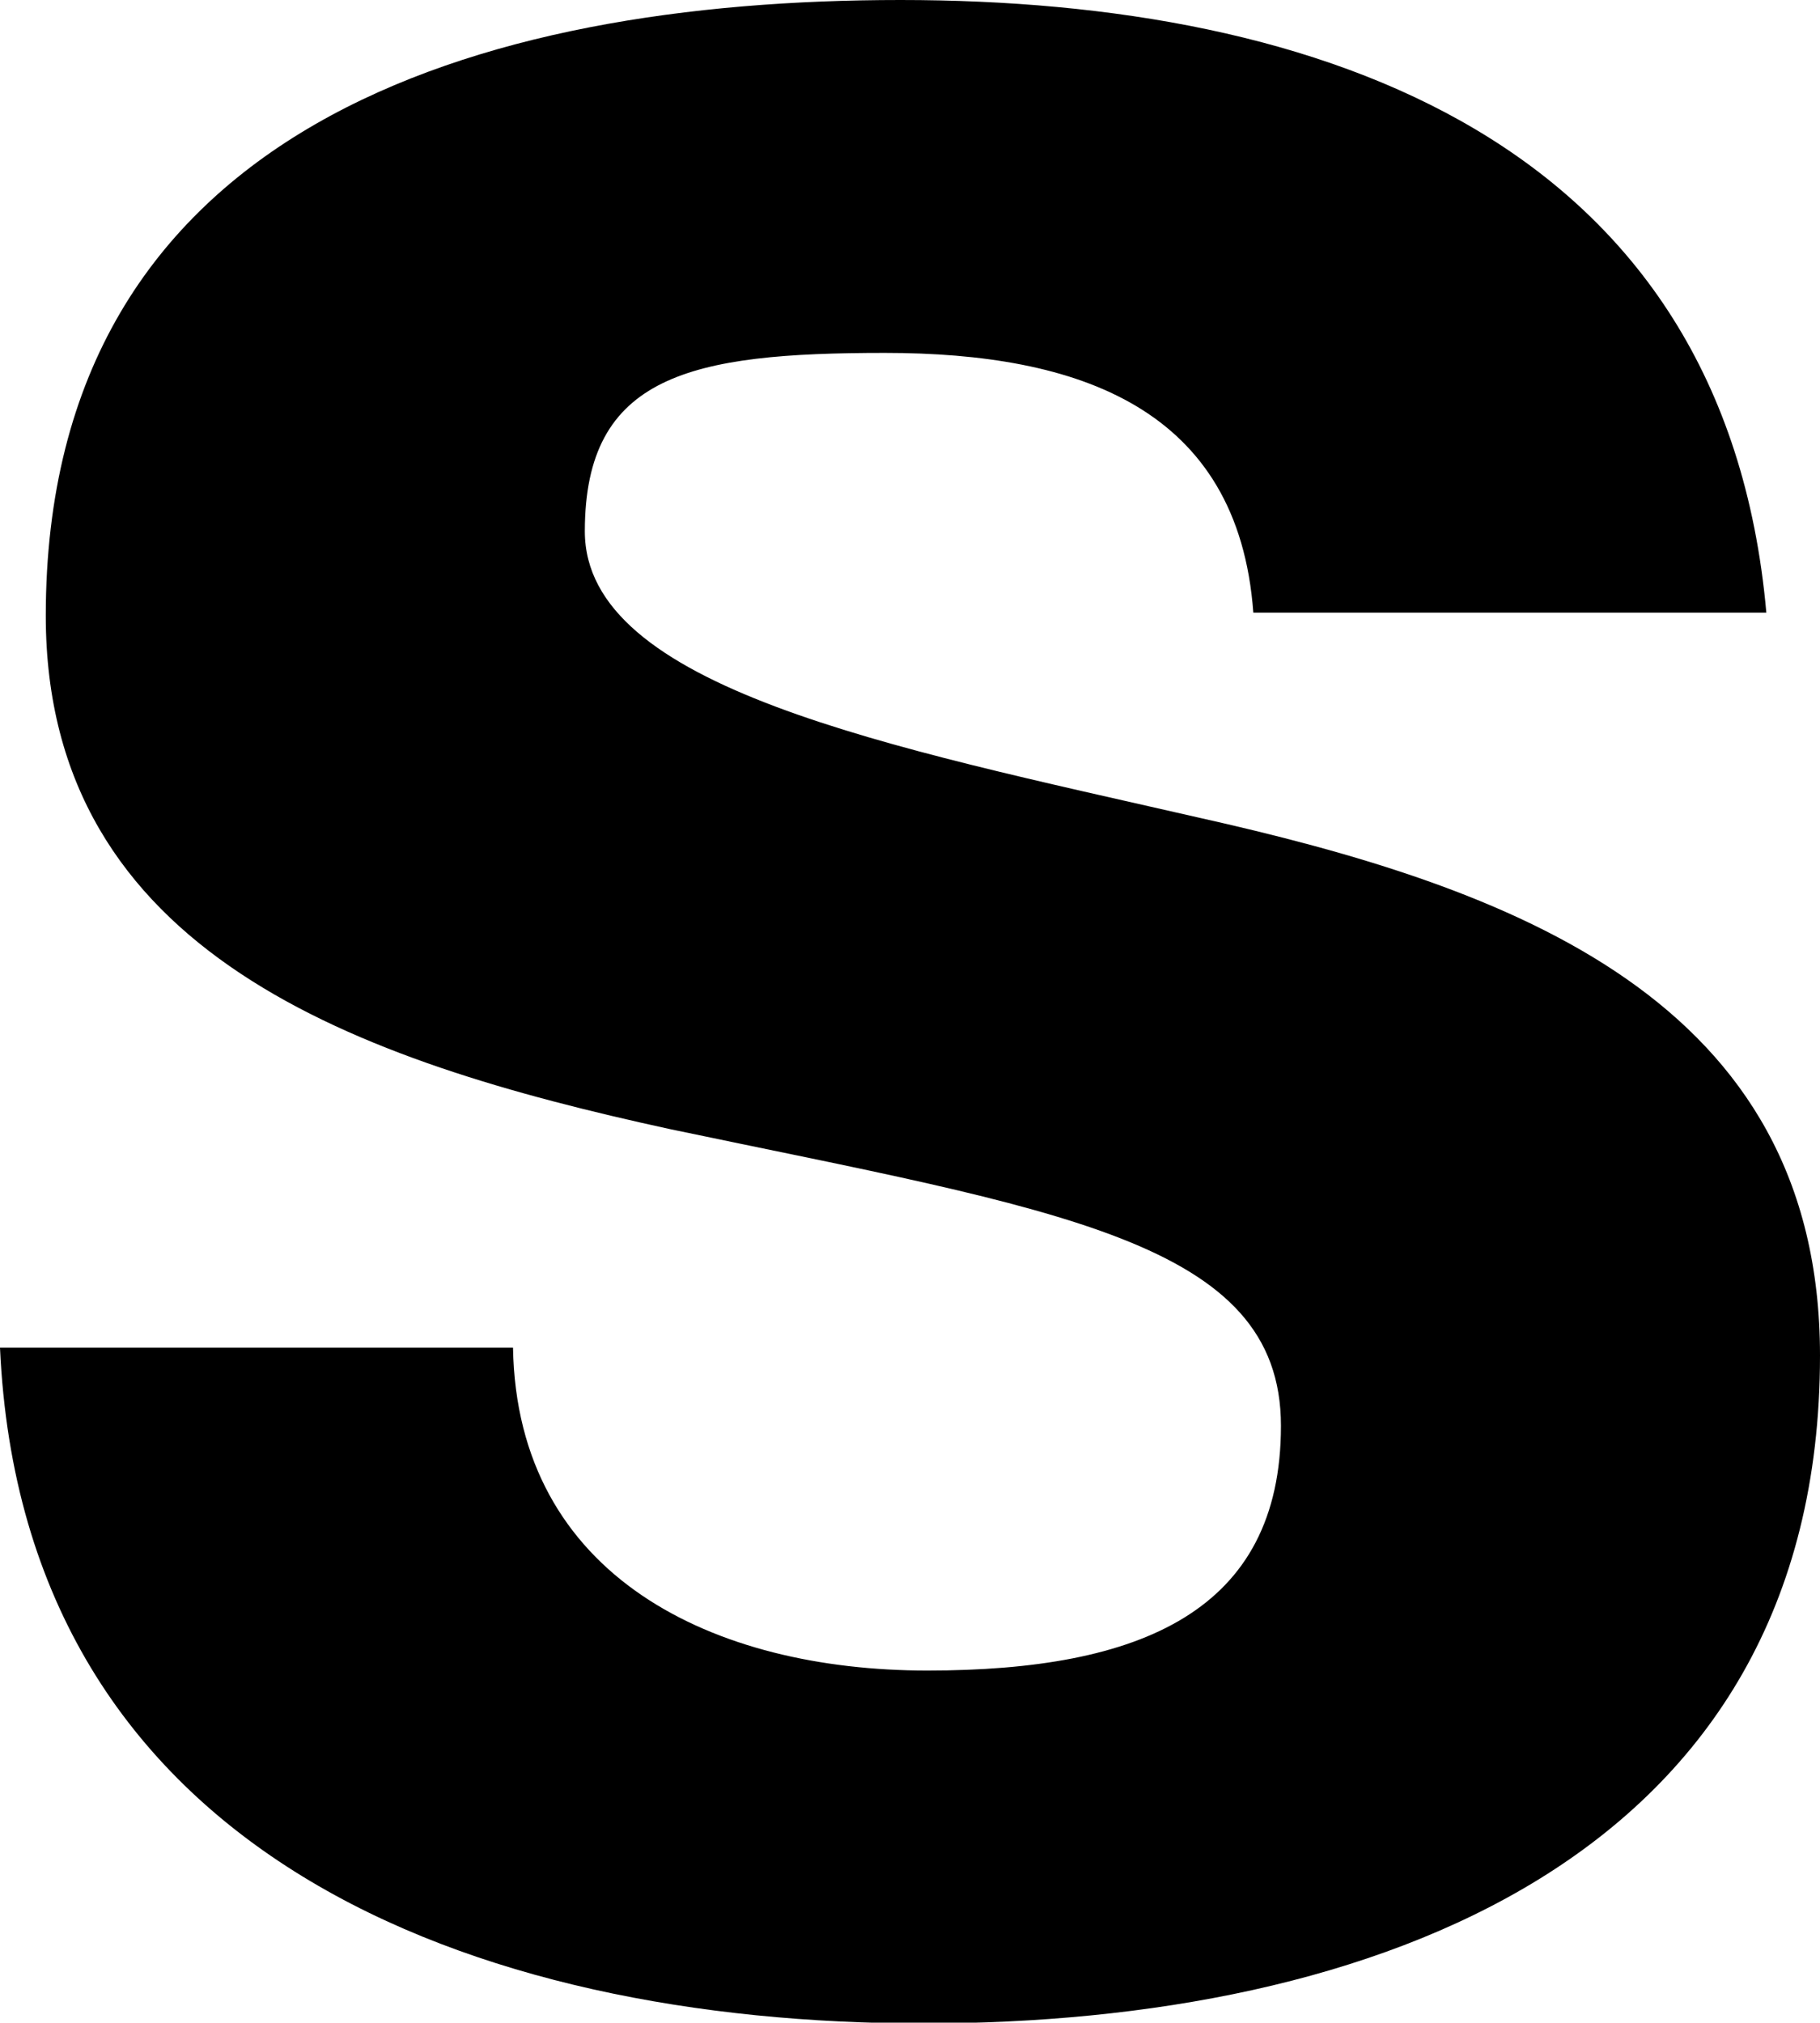
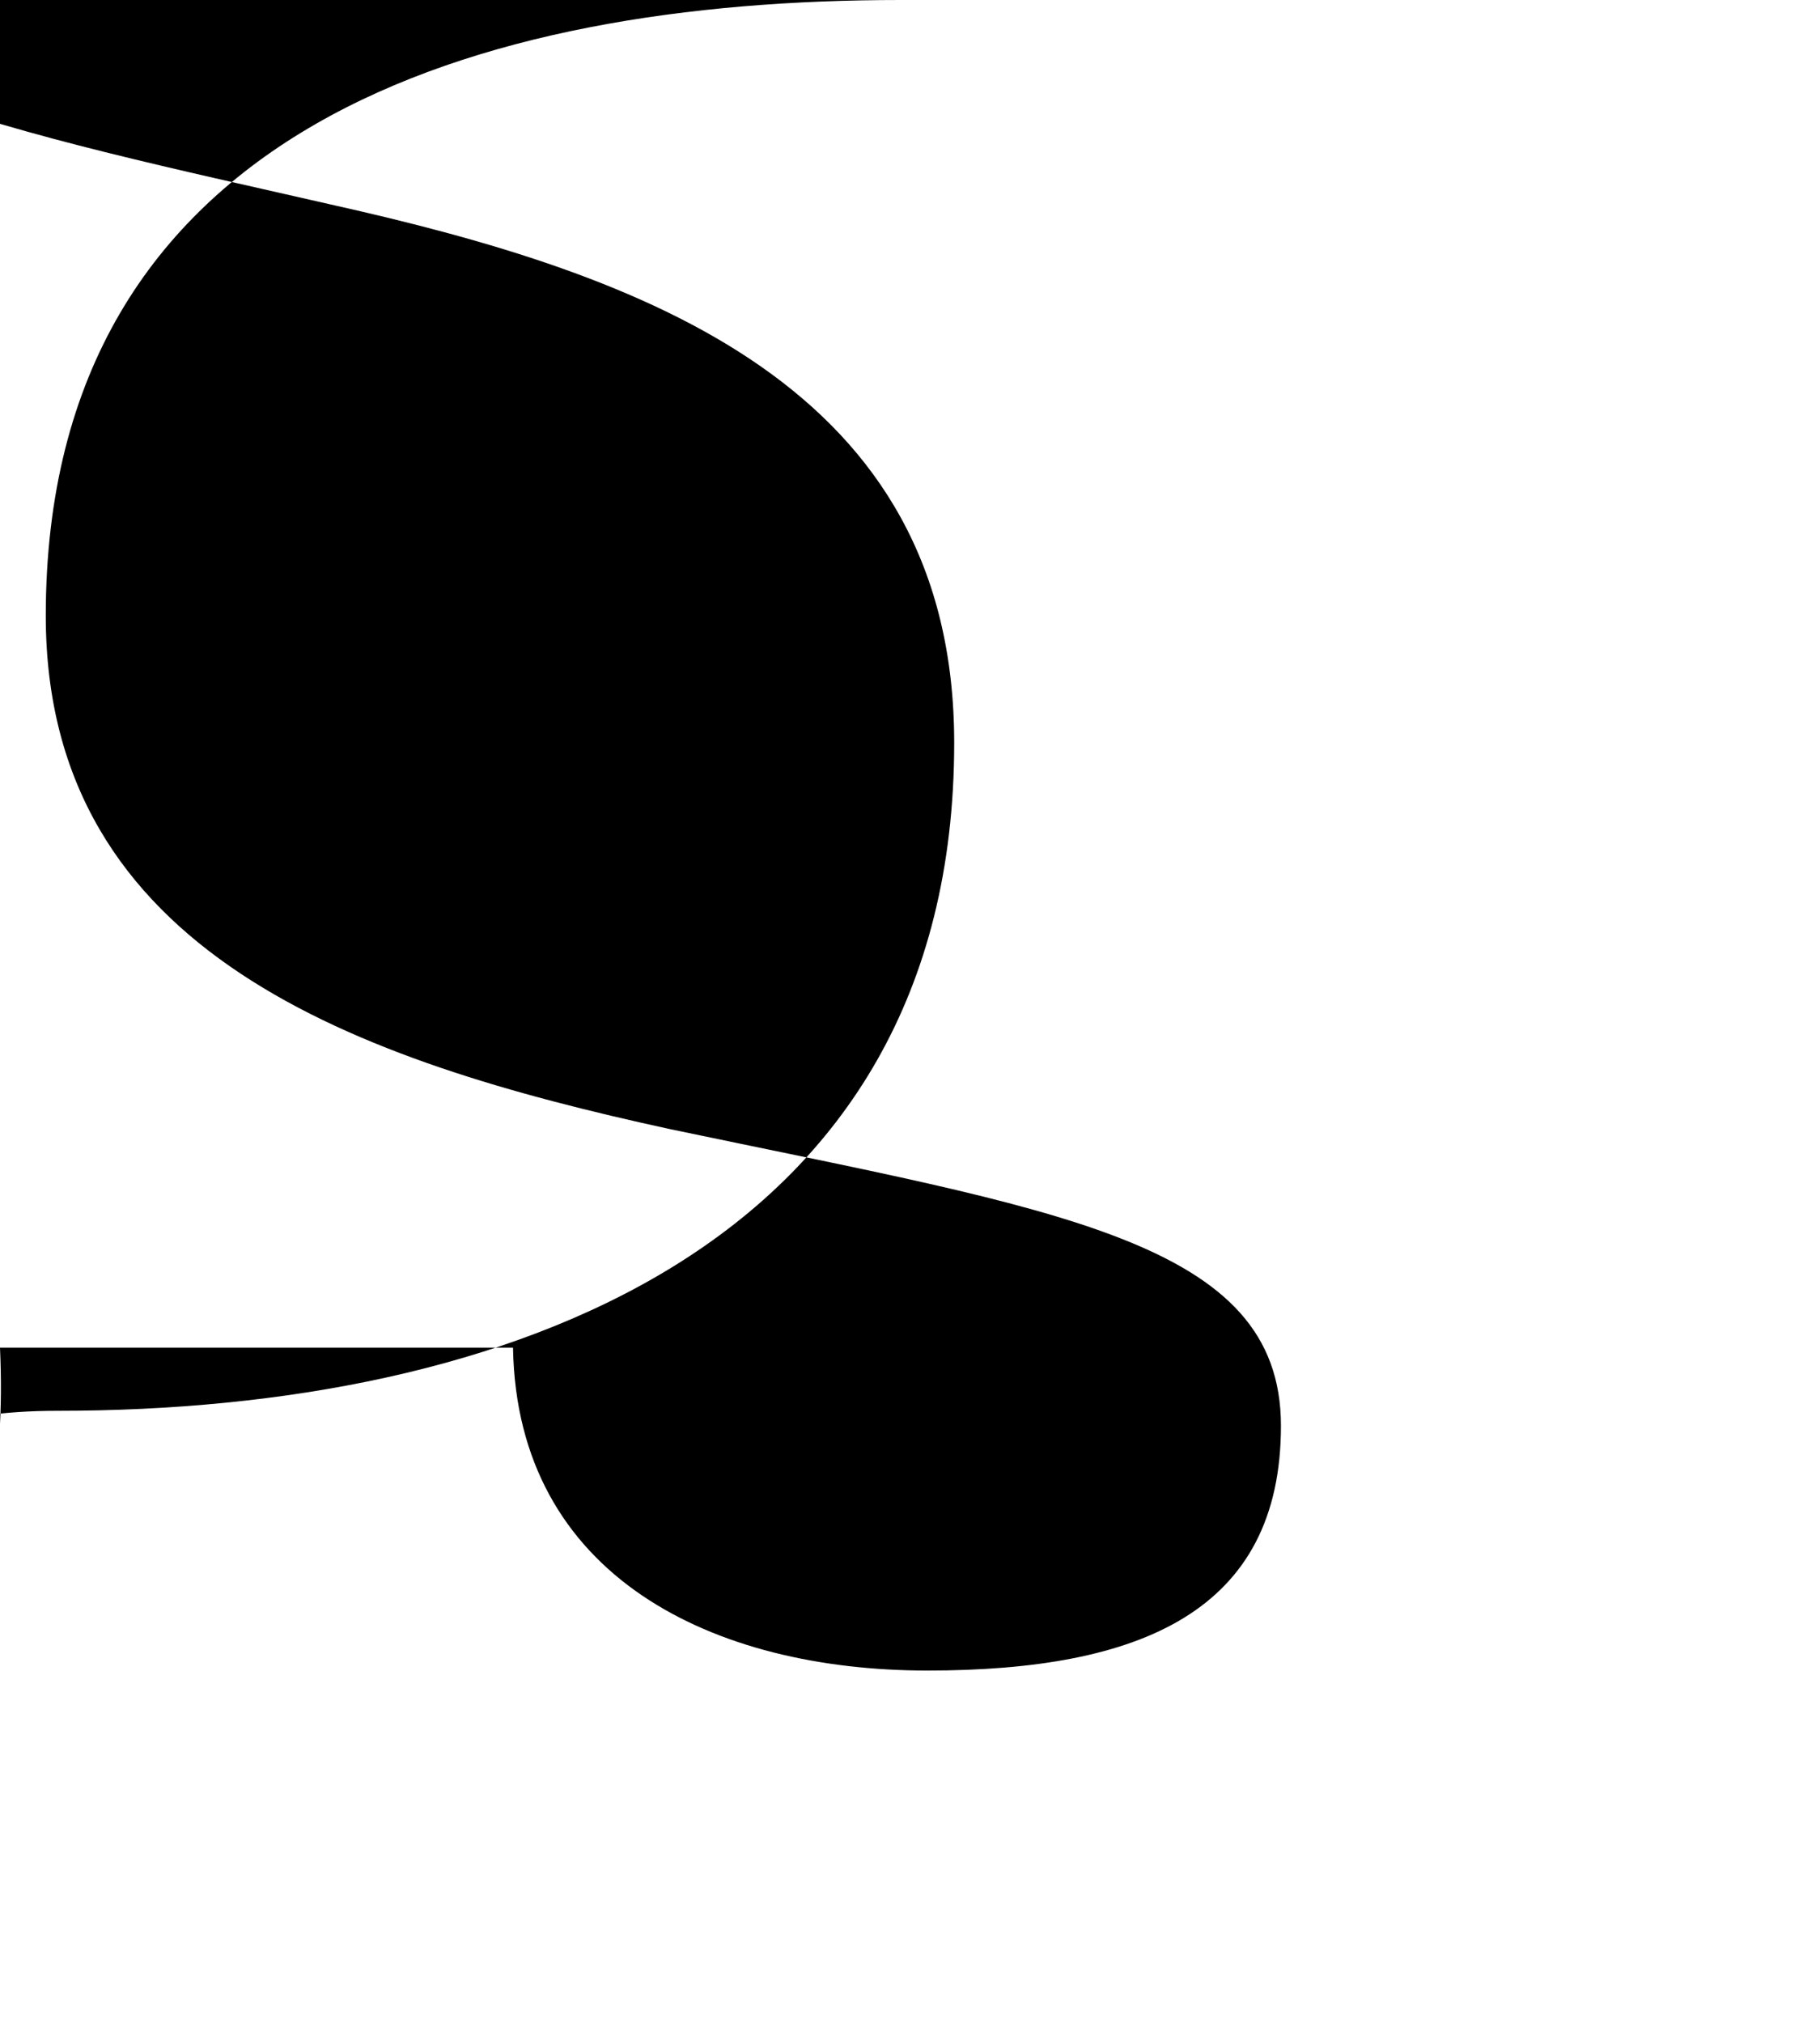
<svg xmlns="http://www.w3.org/2000/svg" version="1.1" viewBox="0 0 230.6 256.2">
-   <path d="M65,170.7c.5,29.1,25.5,40.9,52.5,40.9s44.8-7.5,44.8-31-28.4-27.3-77.5-37.6C45.3,134.4,5.8,120.8,5.8,78,5.8,16,60.7,0,114.1,0s104.4,17.9,109.7,77.6h-65c-1.9-25.9-22.1-32.9-46.7-32.9s-38,2.8-38,22.6,38.5,27.3,77.5,36.2c39.9,8.9,79,23,79,68.2,0,63.9-56.8,84.6-113.6,84.6S2.9,235.1,0,170.7h65Z" />
+   <path d="M65,170.7c.5,29.1,25.5,40.9,52.5,40.9s44.8-7.5,44.8-31-28.4-27.3-77.5-37.6C45.3,134.4,5.8,120.8,5.8,78,5.8,16,60.7,0,114.1,0h-65c-1.9-25.9-22.1-32.9-46.7-32.9s-38,2.8-38,22.6,38.5,27.3,77.5,36.2c39.9,8.9,79,23,79,68.2,0,63.9-56.8,84.6-113.6,84.6S2.9,235.1,0,170.7h65Z" />
</svg>